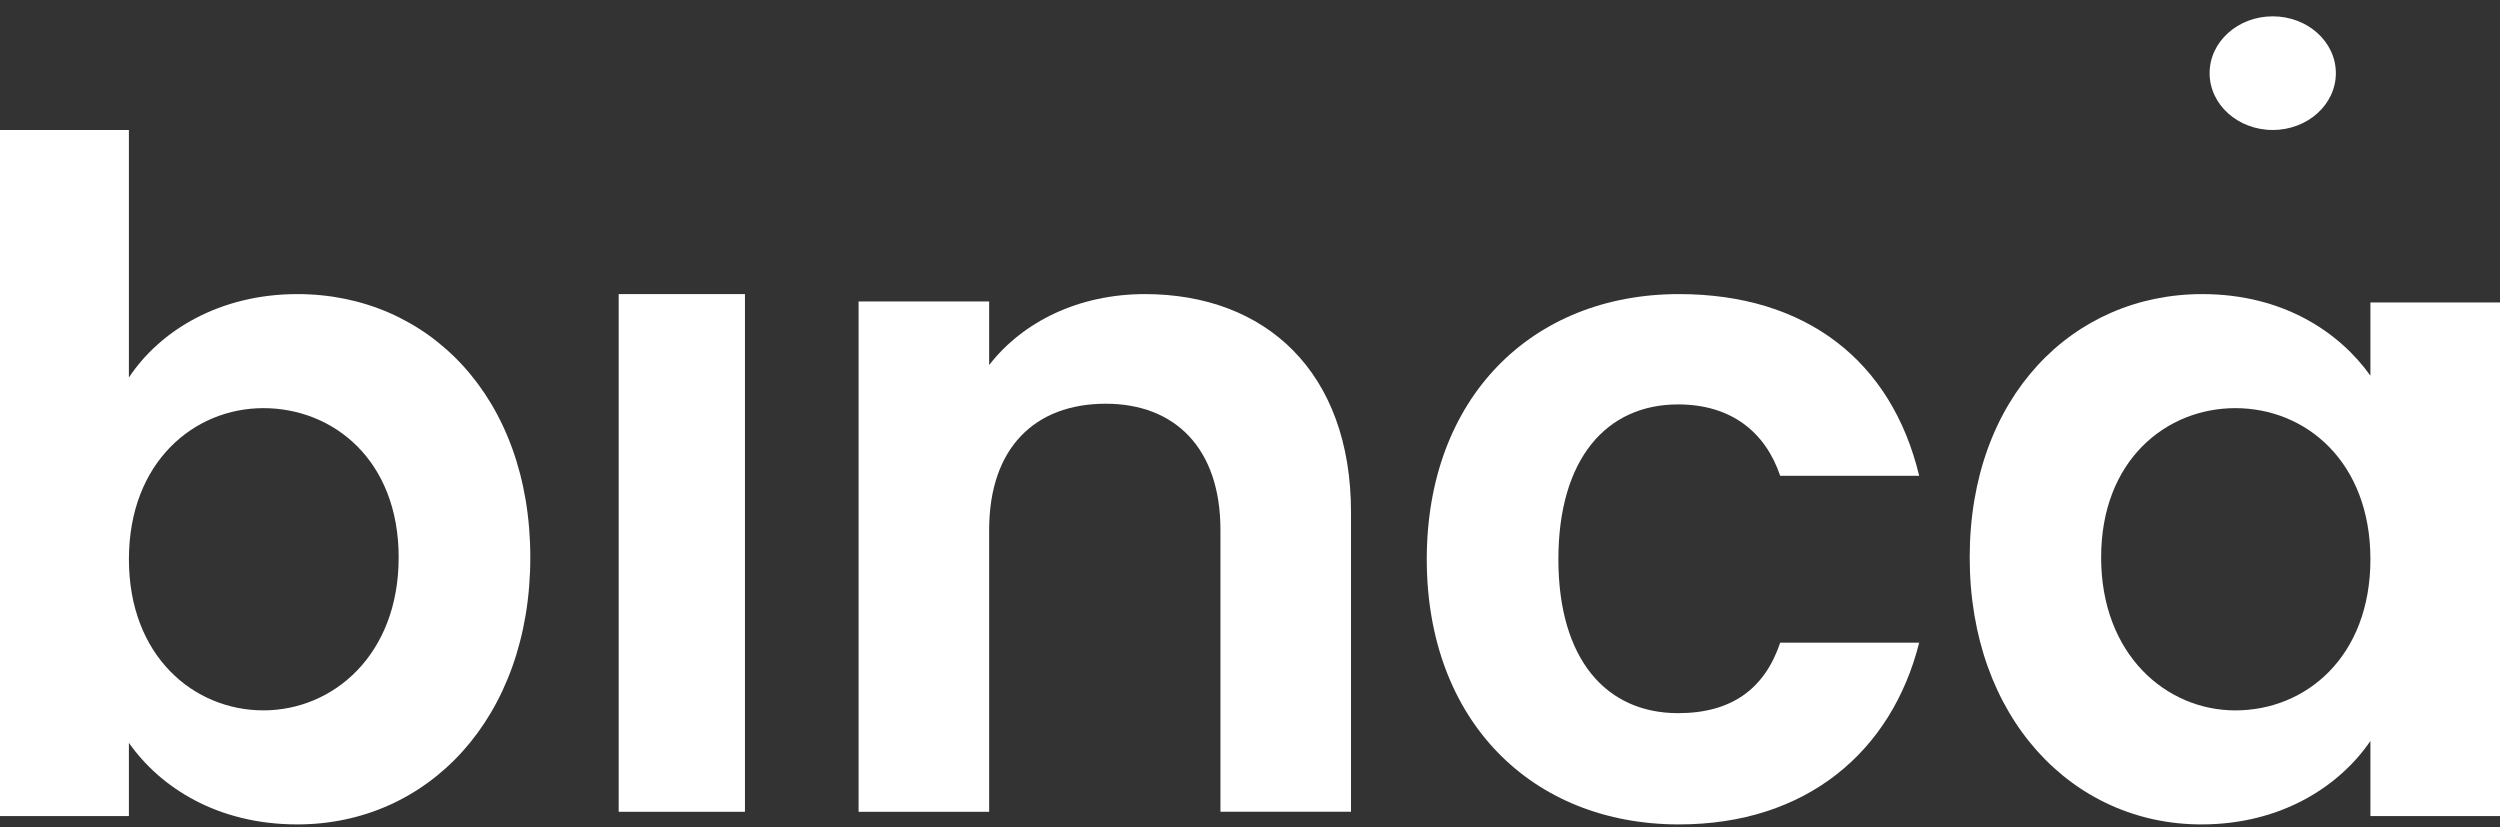
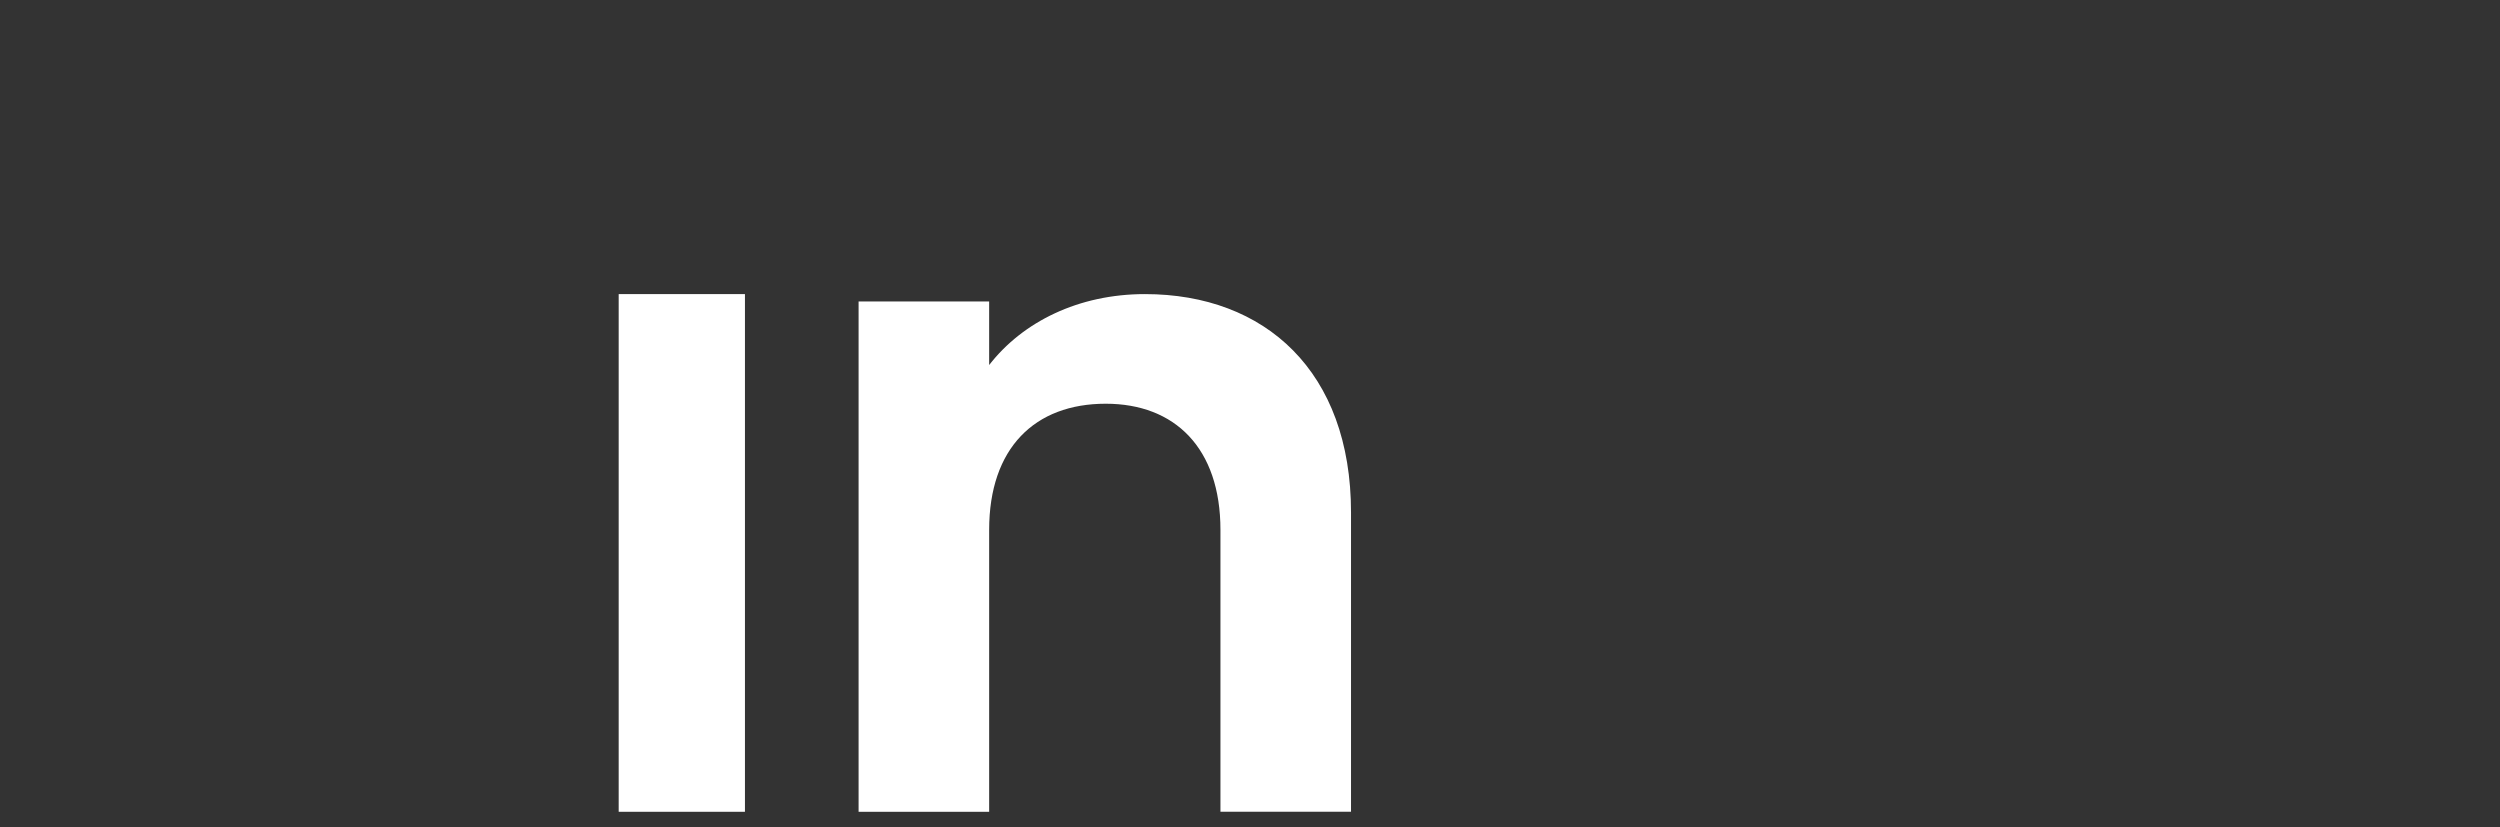
<svg xmlns="http://www.w3.org/2000/svg" width="133" height="44" viewBox="0 0 133 44" fill="none">
  <rect x="0" y="0" width="133" height="44" fill="#333333" stroke="none" />
-   <path d="M15.821 15.646C22.776 15.646 28.212 21.121 28.212 29.654C28.212 38.187 22.775 43.859 15.821 43.859C11.56 43.859 8.523 41.887 6.857 39.519V43.416H0V6.915H6.857V20.084C8.523 17.57 11.706 15.646 15.821 15.646ZM14.009 21.713C10.335 21.713 6.858 24.574 6.858 29.753C6.858 34.932 10.335 37.792 14.009 37.792C17.731 37.792 21.209 34.833 21.209 29.654C21.209 24.475 17.73 21.713 14.009 21.713Z" fill="white" />
  <path d="M32.914 15.646H39.631V43.187H32.914V15.646Z" fill="white" />
  <path d="M64.928 28.192C64.928 23.83 62.496 21.478 58.825 21.478C55.054 21.478 52.623 23.83 52.623 28.192V43.187H45.677V16.038H52.623V19.42C54.409 17.117 57.386 15.646 60.909 15.646C67.309 15.646 71.874 19.763 71.874 27.26V43.186H64.928V28.192Z" fill="white" />
-   <path d="M89.321 15.646C96.078 15.646 100.632 19.198 102.101 25.314H94.707C93.923 22.996 92.111 21.515 89.272 21.515C85.452 21.515 82.906 24.426 82.906 29.753C82.906 35.08 85.453 37.94 89.272 37.94C92.112 37.94 93.874 36.658 94.707 34.191H102.101C100.632 40.012 96.078 43.859 89.321 43.859C81.487 43.859 75.904 38.335 75.904 29.753C75.904 21.17 81.486 15.646 89.321 15.646Z" fill="white" />
-   <path d="M117.158 15.646C121.509 15.646 124.492 17.718 126.106 19.987V16.09H133V43.415H126.106V39.419C124.492 41.787 121.412 43.859 117.109 43.859C110.264 43.859 104.788 38.186 104.788 29.653C104.788 21.121 110.264 15.646 117.158 15.646ZM118.918 21.713C115.251 21.713 111.78 24.475 111.78 29.654C111.78 34.833 115.251 37.793 118.918 37.793C122.684 37.793 126.106 34.932 126.106 29.753C126.106 24.574 122.683 21.713 118.918 21.713Z" fill="white" />
-   <path d="M120.909 0.869C119.054 0.869 117.551 2.223 117.551 3.892C117.551 5.561 119.054 6.915 120.909 6.915C122.764 6.915 124.268 5.561 124.268 3.892C124.267 2.223 122.764 0.869 120.909 0.869Z" fill="white" />
</svg>